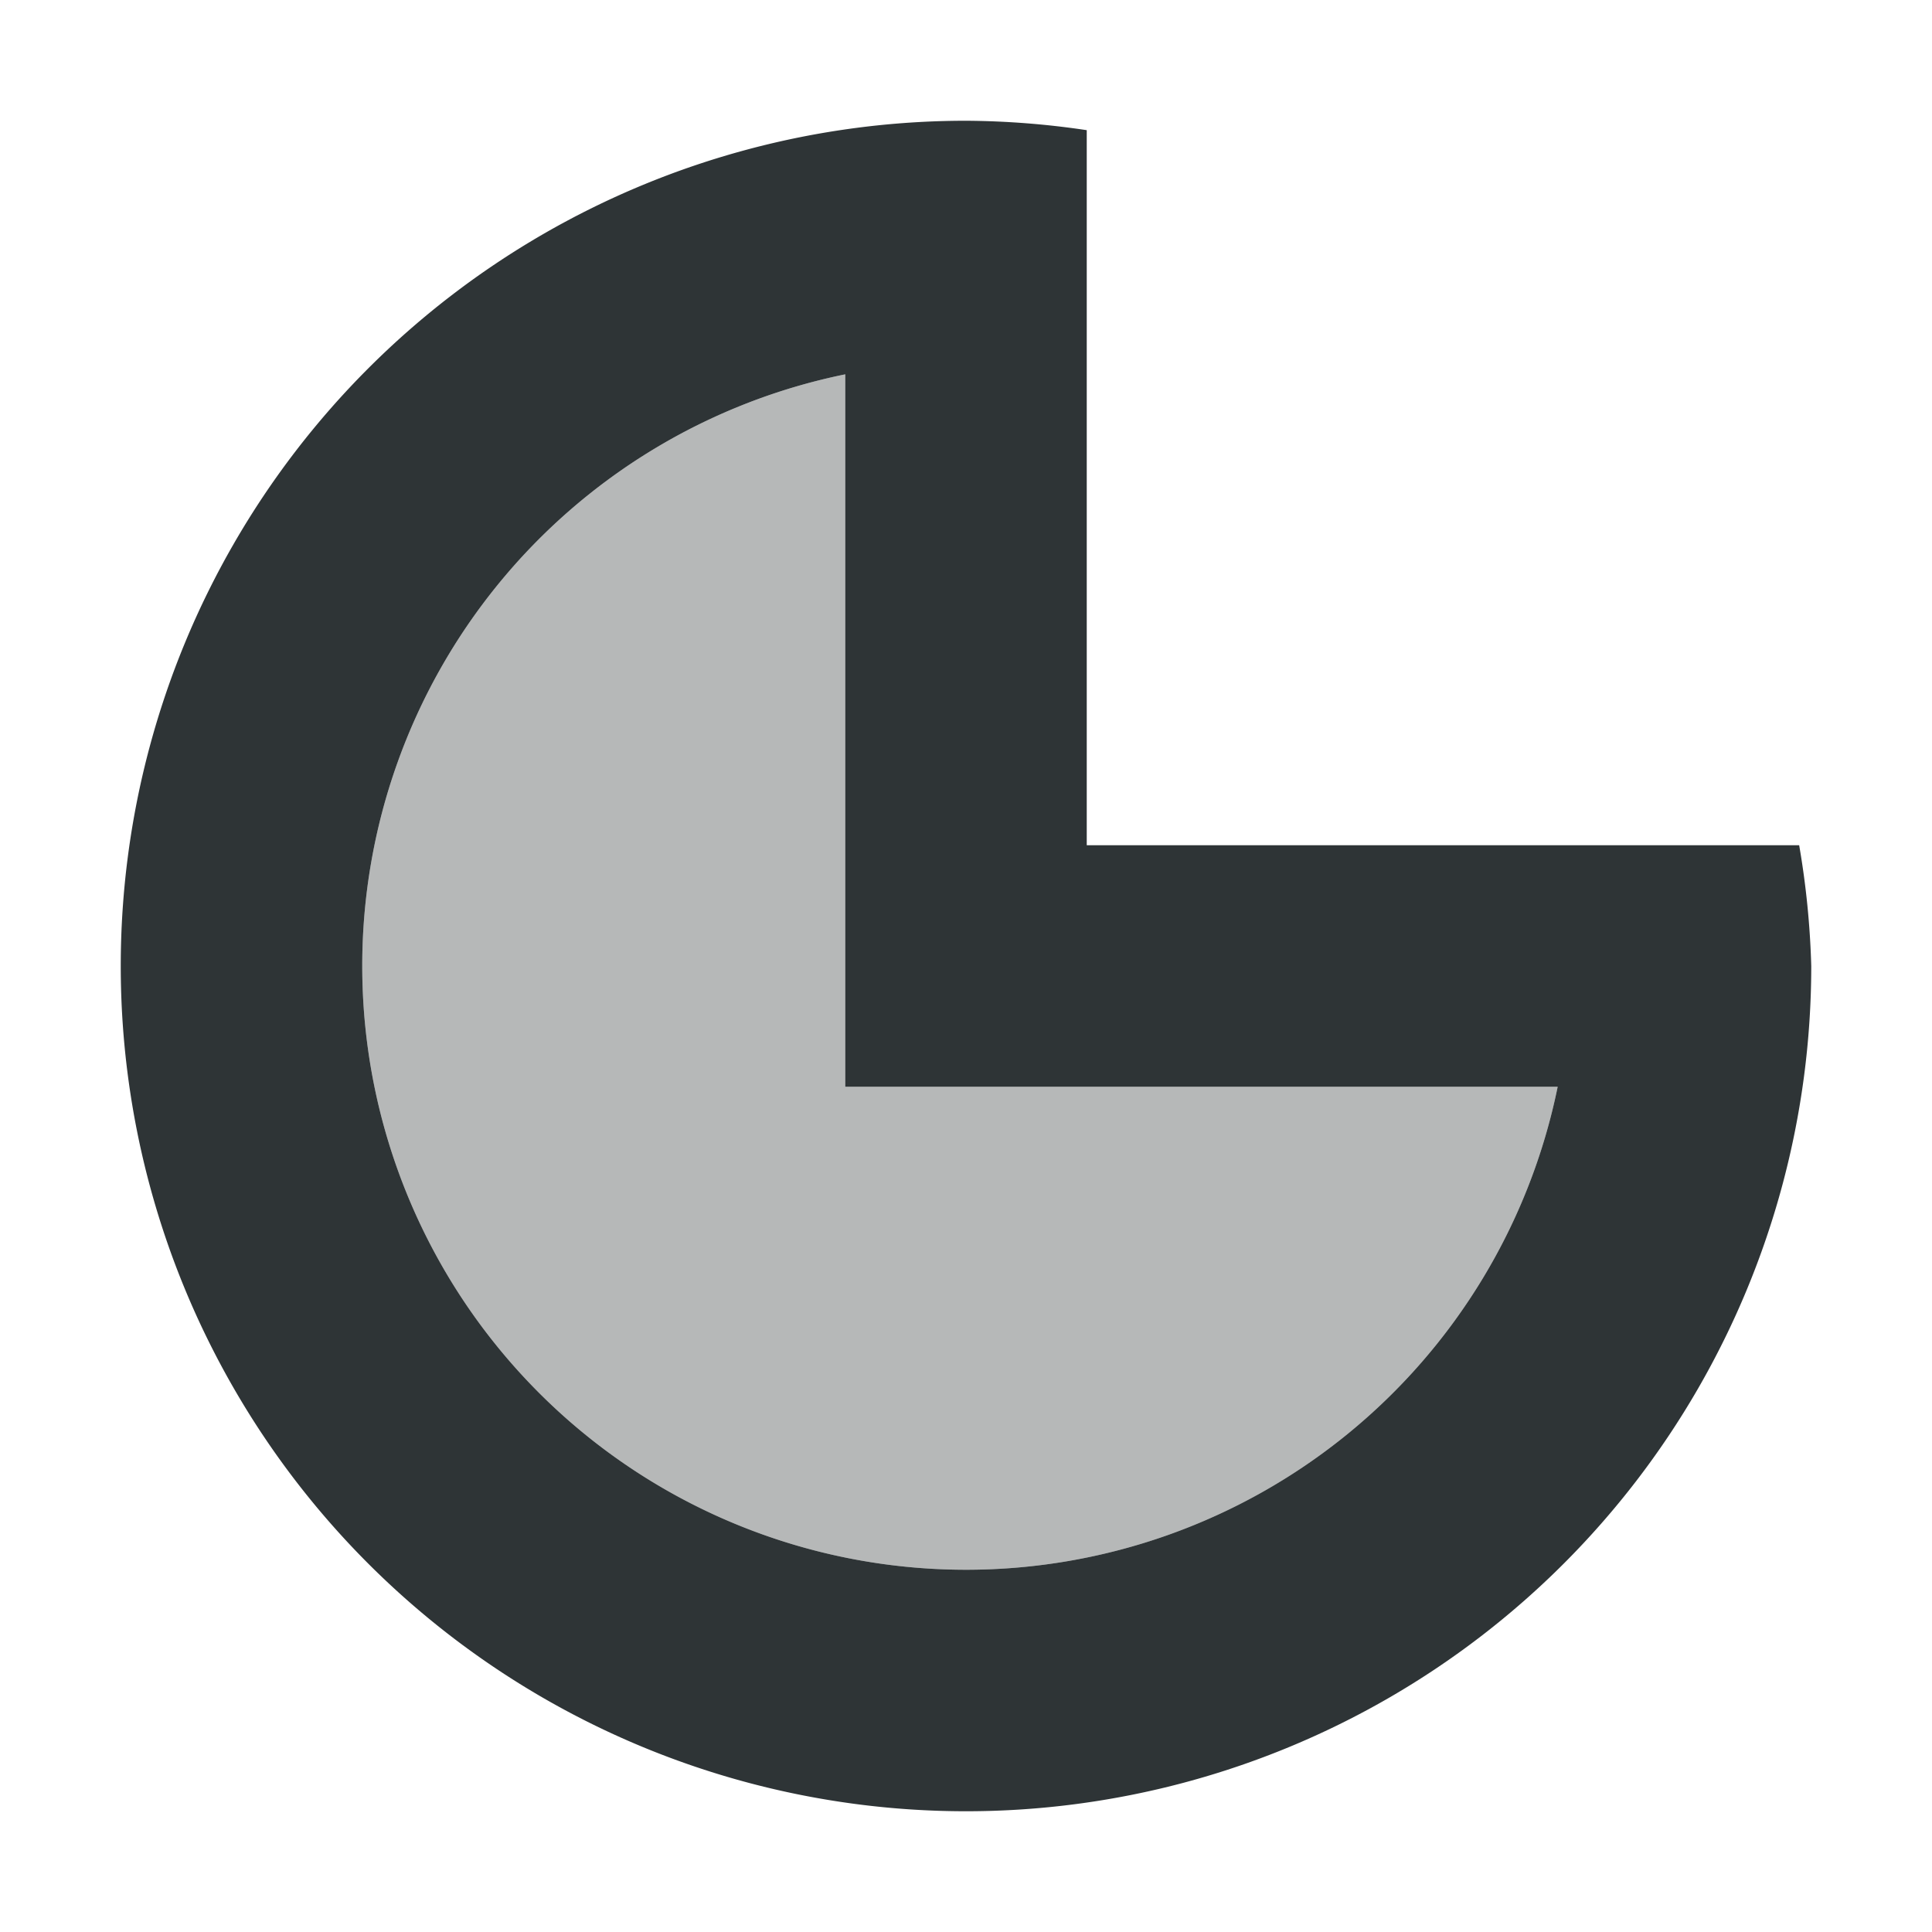
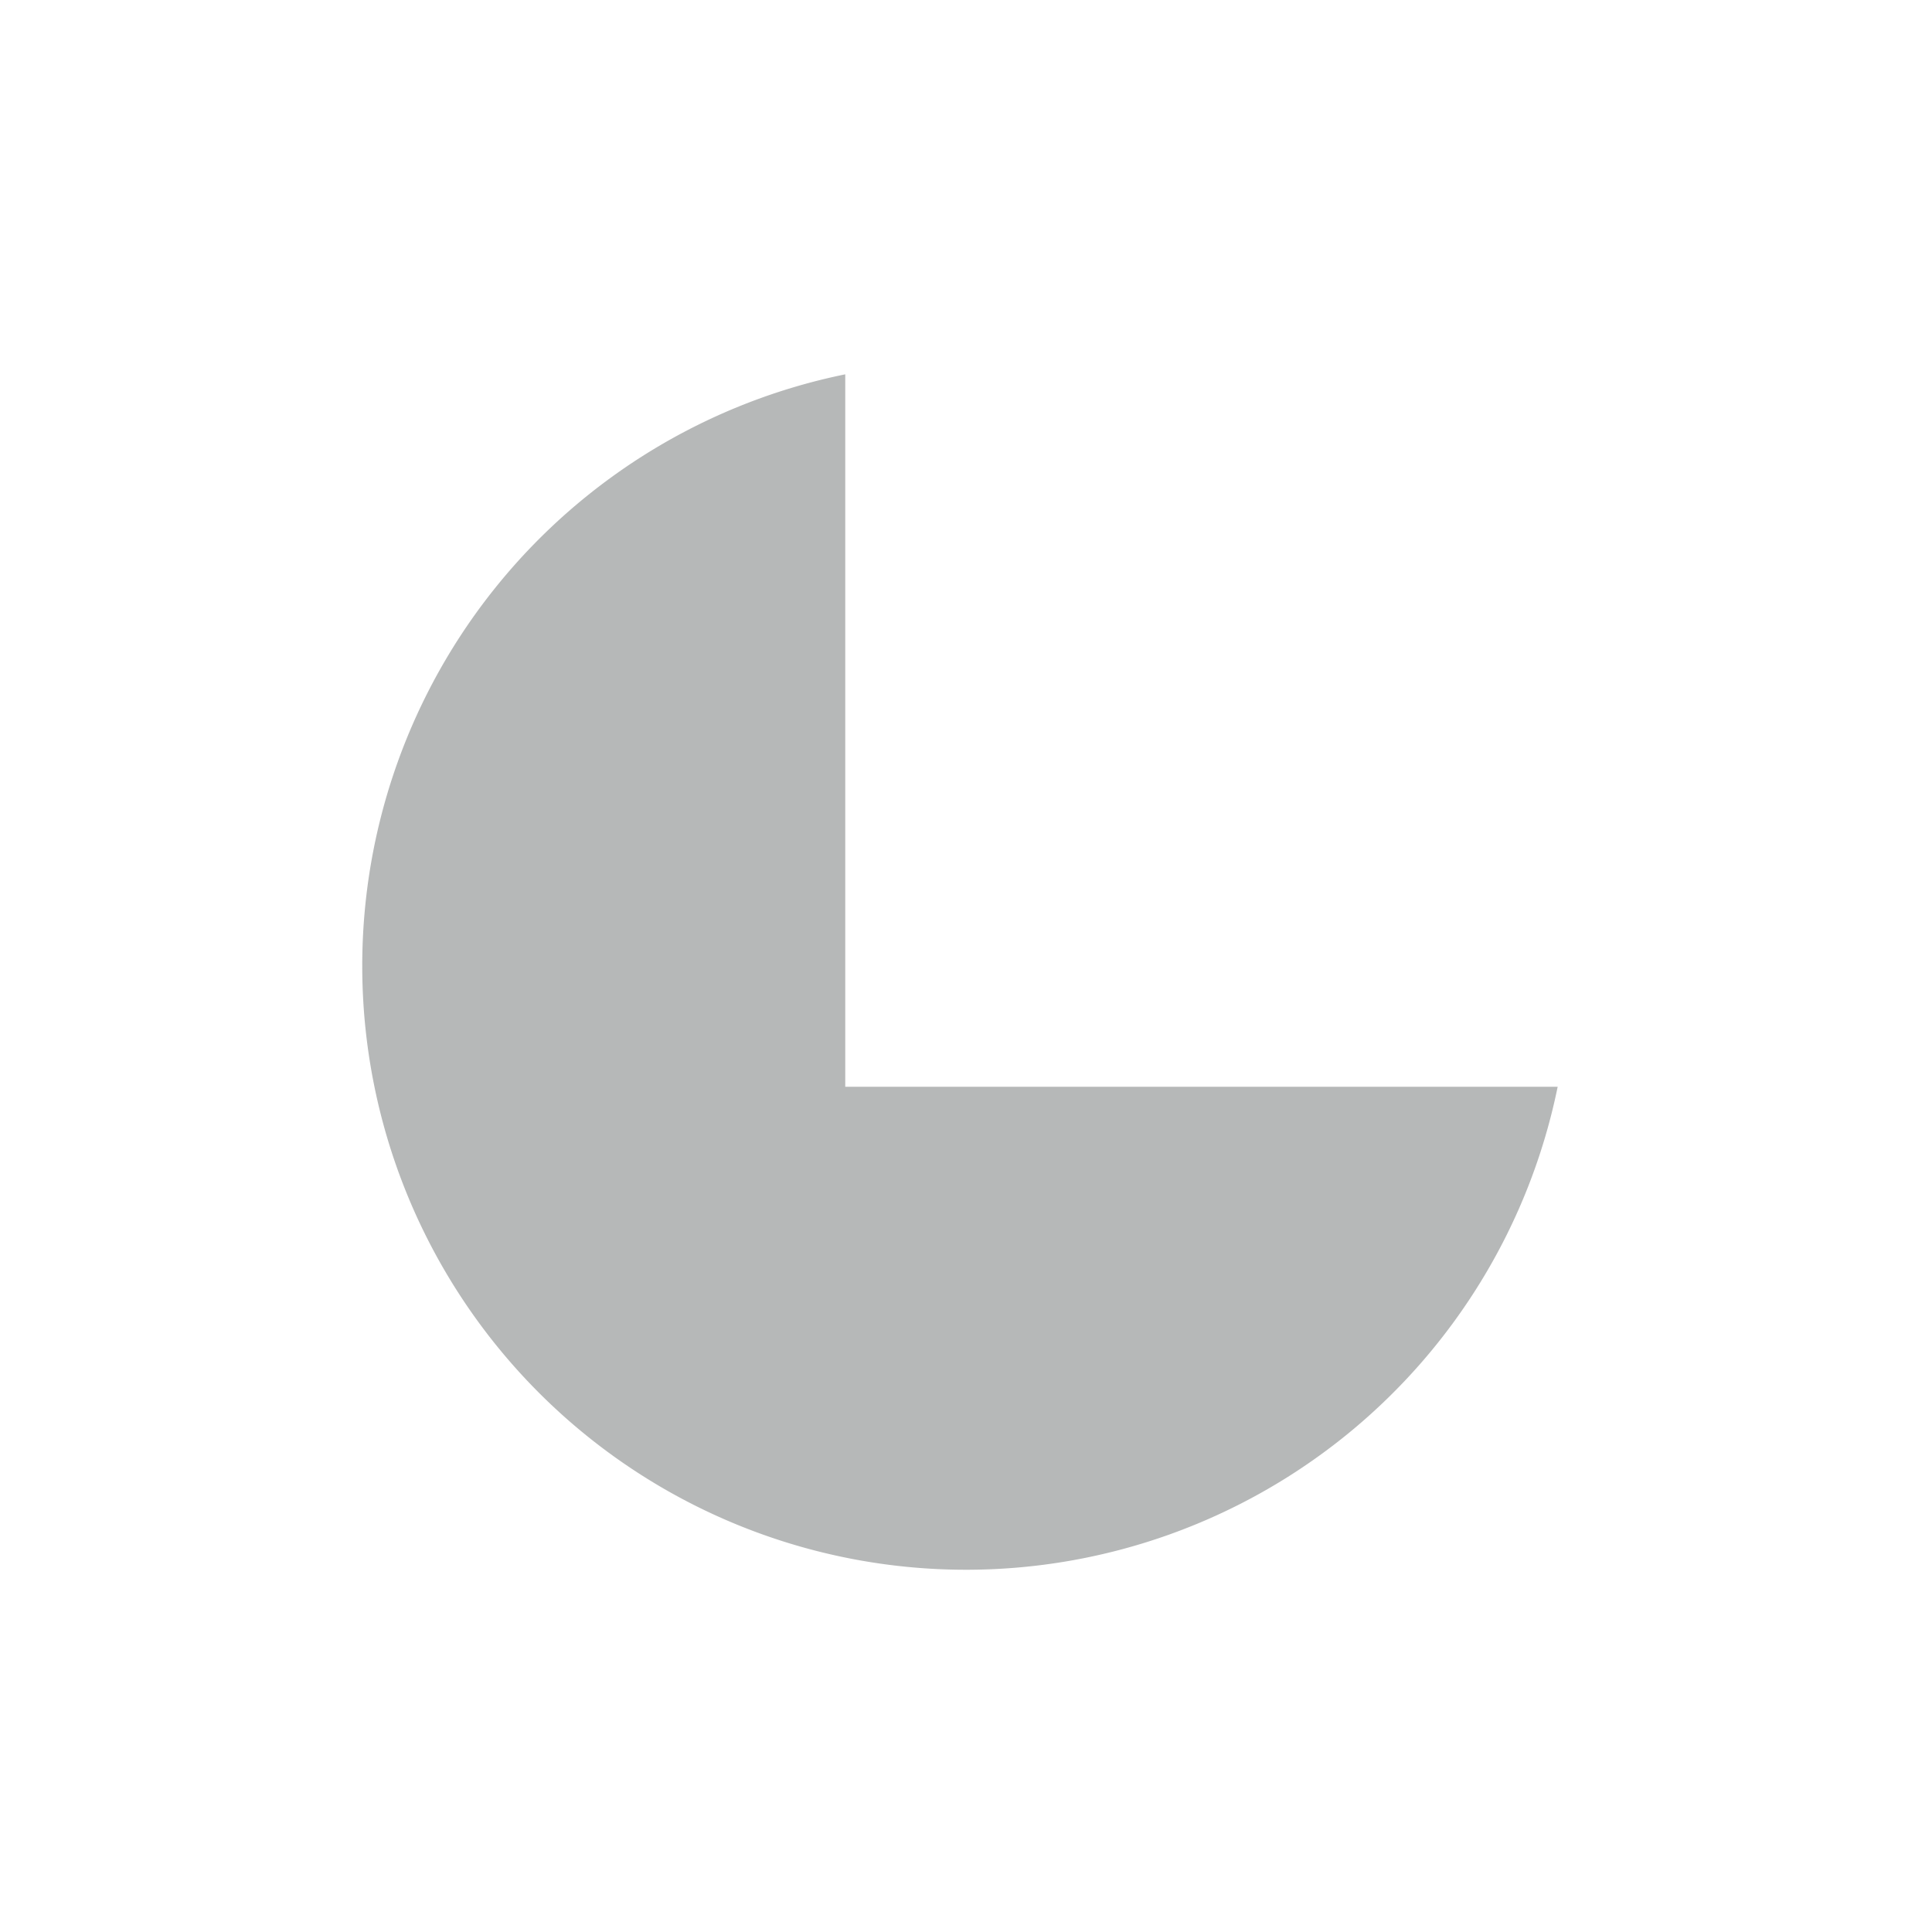
<svg xmlns="http://www.w3.org/2000/svg" viewBox="0 0 16 16">
  <g fill="#2e3436">
    <path d="m7 3.1a5 5 0 0 0 -4 4.9 5 5 0 0 0 5 5 5 5 0 0 0 4.9-4h-5.9z" opacity=".35" />
-     <path d="m8 1a7 7 0 0 0 -7 7 7 7 0 0 0 7 7 7 7 0 0 0 7-7 7 7 0 0 0 -.1-1h-.9-5v-3.9-1.1-.922a7 7 0 0 0 -1-.078zm-1 2.1v5.9h2 3.9a5 5 0 0 1 -4.9 4 5 5 0 0 1 -5-5 5 5 0 0 1 4-4.9z" />
  </g>
</svg>